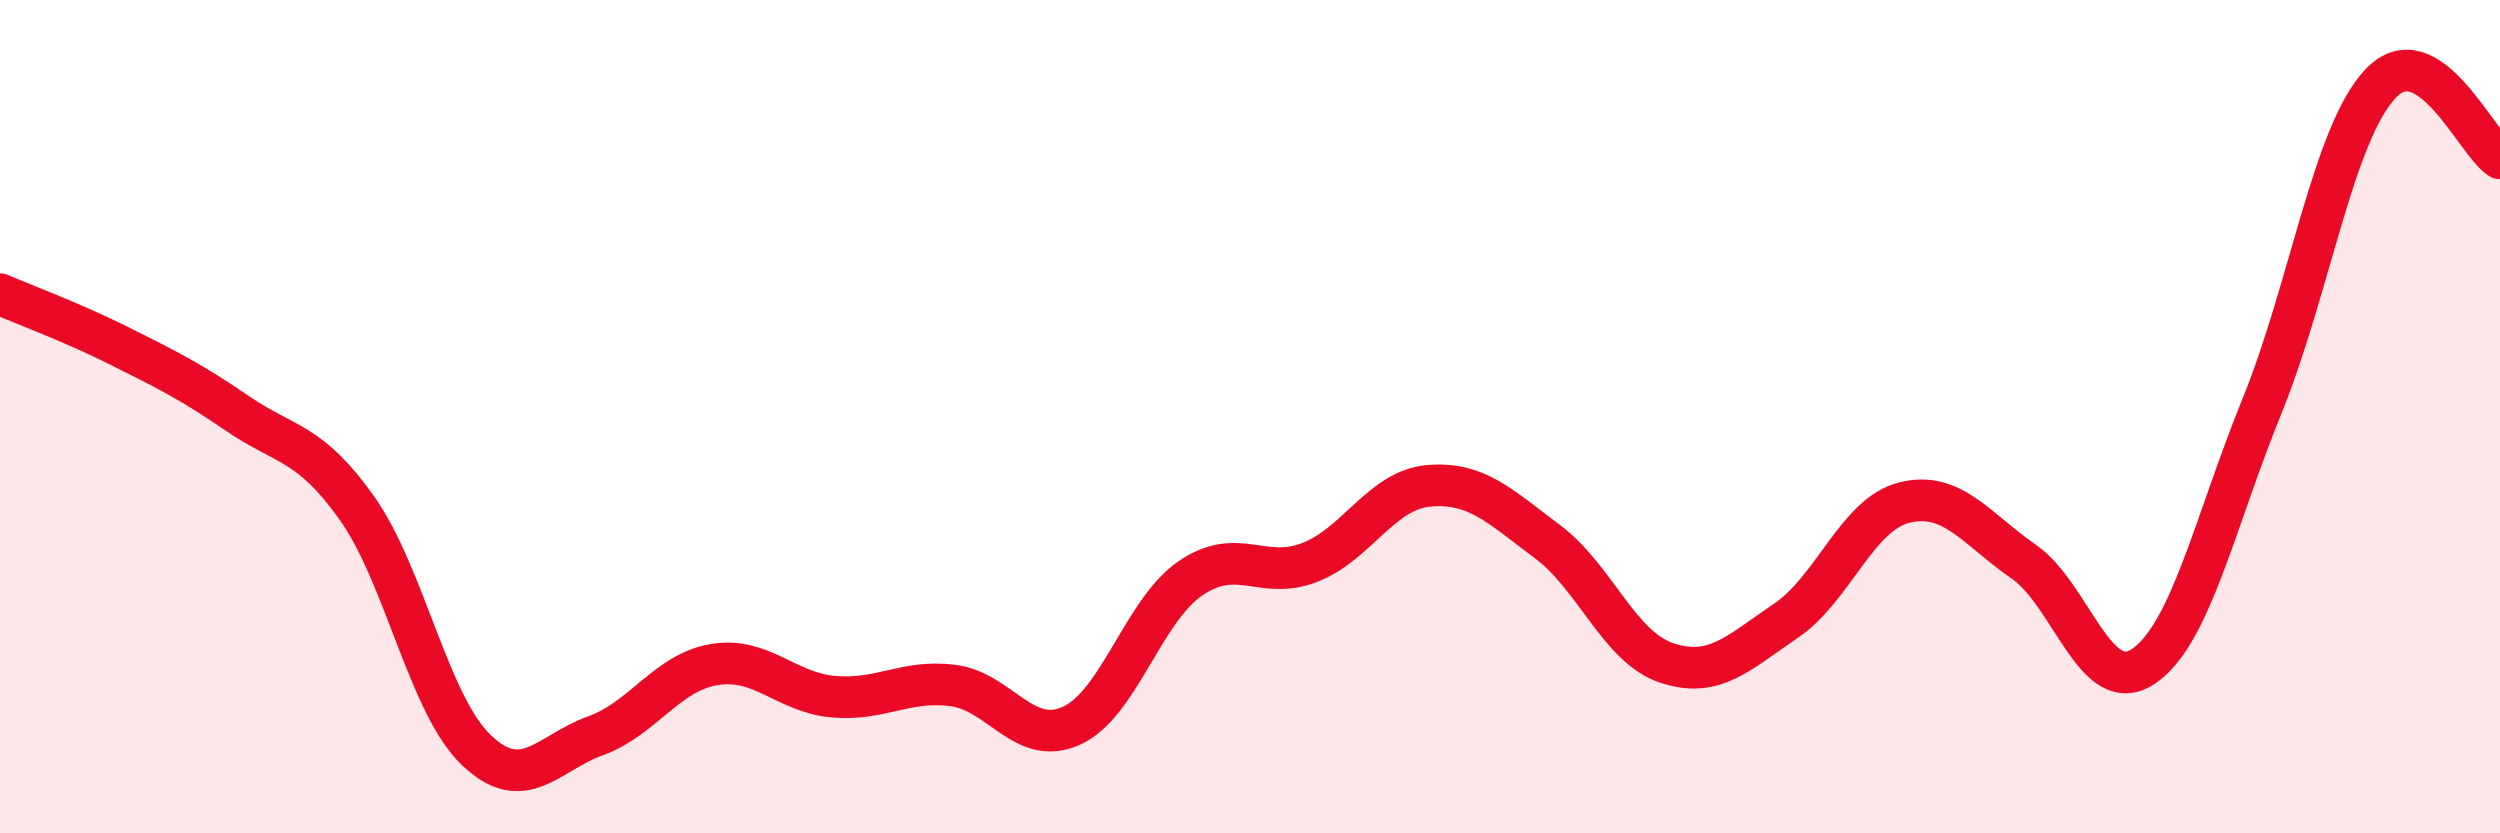
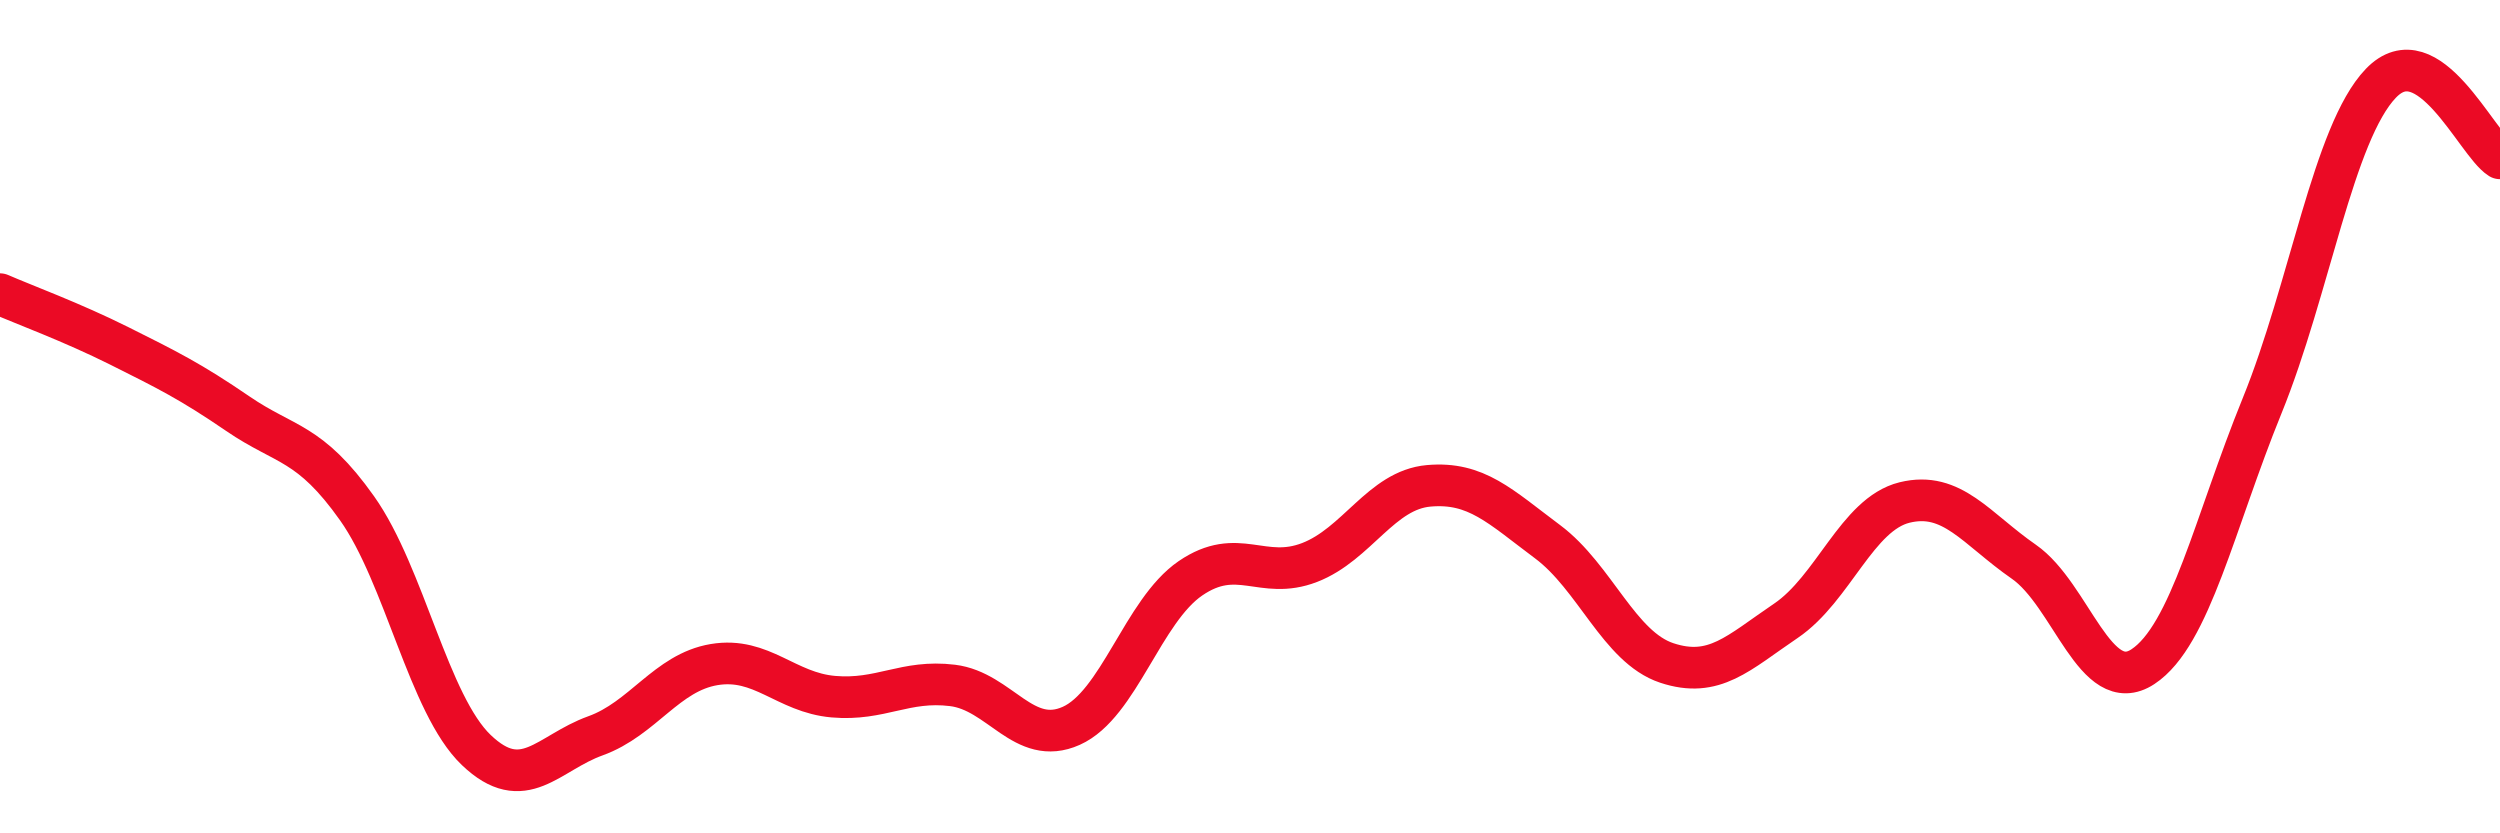
<svg xmlns="http://www.w3.org/2000/svg" width="60" height="20" viewBox="0 0 60 20">
-   <path d="M 0,7.06 C 0.57,7.31 1.72,7.73 2.86,8.3 C 4,8.87 4.57,9.15 5.71,9.93 C 6.85,10.71 7.43,10.59 8.57,12.2 C 9.71,13.81 10.29,16.91 11.43,18 C 12.57,19.09 13.15,18.07 14.29,17.66 C 15.43,17.25 16,16.14 17.14,15.95 C 18.28,15.76 18.86,16.62 20,16.72 C 21.14,16.82 21.72,16.31 22.86,16.45 C 24,16.59 24.57,17.93 25.71,17.42 C 26.85,16.91 27.43,14.66 28.57,13.88 C 29.71,13.1 30.29,13.94 31.43,13.5 C 32.57,13.06 33.15,11.76 34.29,11.66 C 35.43,11.56 36,12.15 37.14,13 C 38.28,13.85 38.86,15.53 40,15.91 C 41.14,16.29 41.72,15.67 42.86,14.9 C 44,14.13 44.57,12.34 45.71,12.06 C 46.85,11.78 47.43,12.69 48.57,13.48 C 49.71,14.27 50.29,16.75 51.43,16 C 52.57,15.25 53.15,12.54 54.29,9.74 C 55.43,6.94 56,3.19 57.14,2 C 58.28,0.81 59.43,3.44 60,3.8L60 20L0 20Z" fill="#EB0A25" opacity="0.1" stroke-linecap="round" stroke-linejoin="round" />
  <path d="M 0,7.06 C 0.57,7.31 1.72,7.73 2.86,8.3 C 4,8.87 4.57,9.15 5.71,9.93 C 6.85,10.71 7.43,10.59 8.57,12.2 C 9.71,13.81 10.29,16.91 11.43,18 C 12.57,19.09 13.15,18.07 14.29,17.66 C 15.43,17.25 16,16.14 17.14,15.95 C 18.28,15.76 18.86,16.62 20,16.72 C 21.14,16.82 21.72,16.31 22.86,16.45 C 24,16.59 24.57,17.93 25.71,17.42 C 26.85,16.91 27.43,14.66 28.57,13.88 C 29.71,13.1 30.29,13.94 31.43,13.5 C 32.57,13.06 33.15,11.76 34.29,11.66 C 35.43,11.56 36,12.15 37.14,13 C 38.28,13.85 38.86,15.53 40,15.91 C 41.14,16.29 41.72,15.67 42.86,14.9 C 44,14.13 44.57,12.34 45.71,12.06 C 46.85,11.78 47.43,12.69 48.57,13.48 C 49.71,14.27 50.29,16.75 51.43,16 C 52.57,15.25 53.15,12.54 54.29,9.74 C 55.43,6.94 56,3.19 57.14,2 C 58.28,0.81 59.43,3.44 60,3.8" stroke="#EB0A25" stroke-width="1" fill="none" stroke-linecap="round" stroke-linejoin="round" />
</svg>